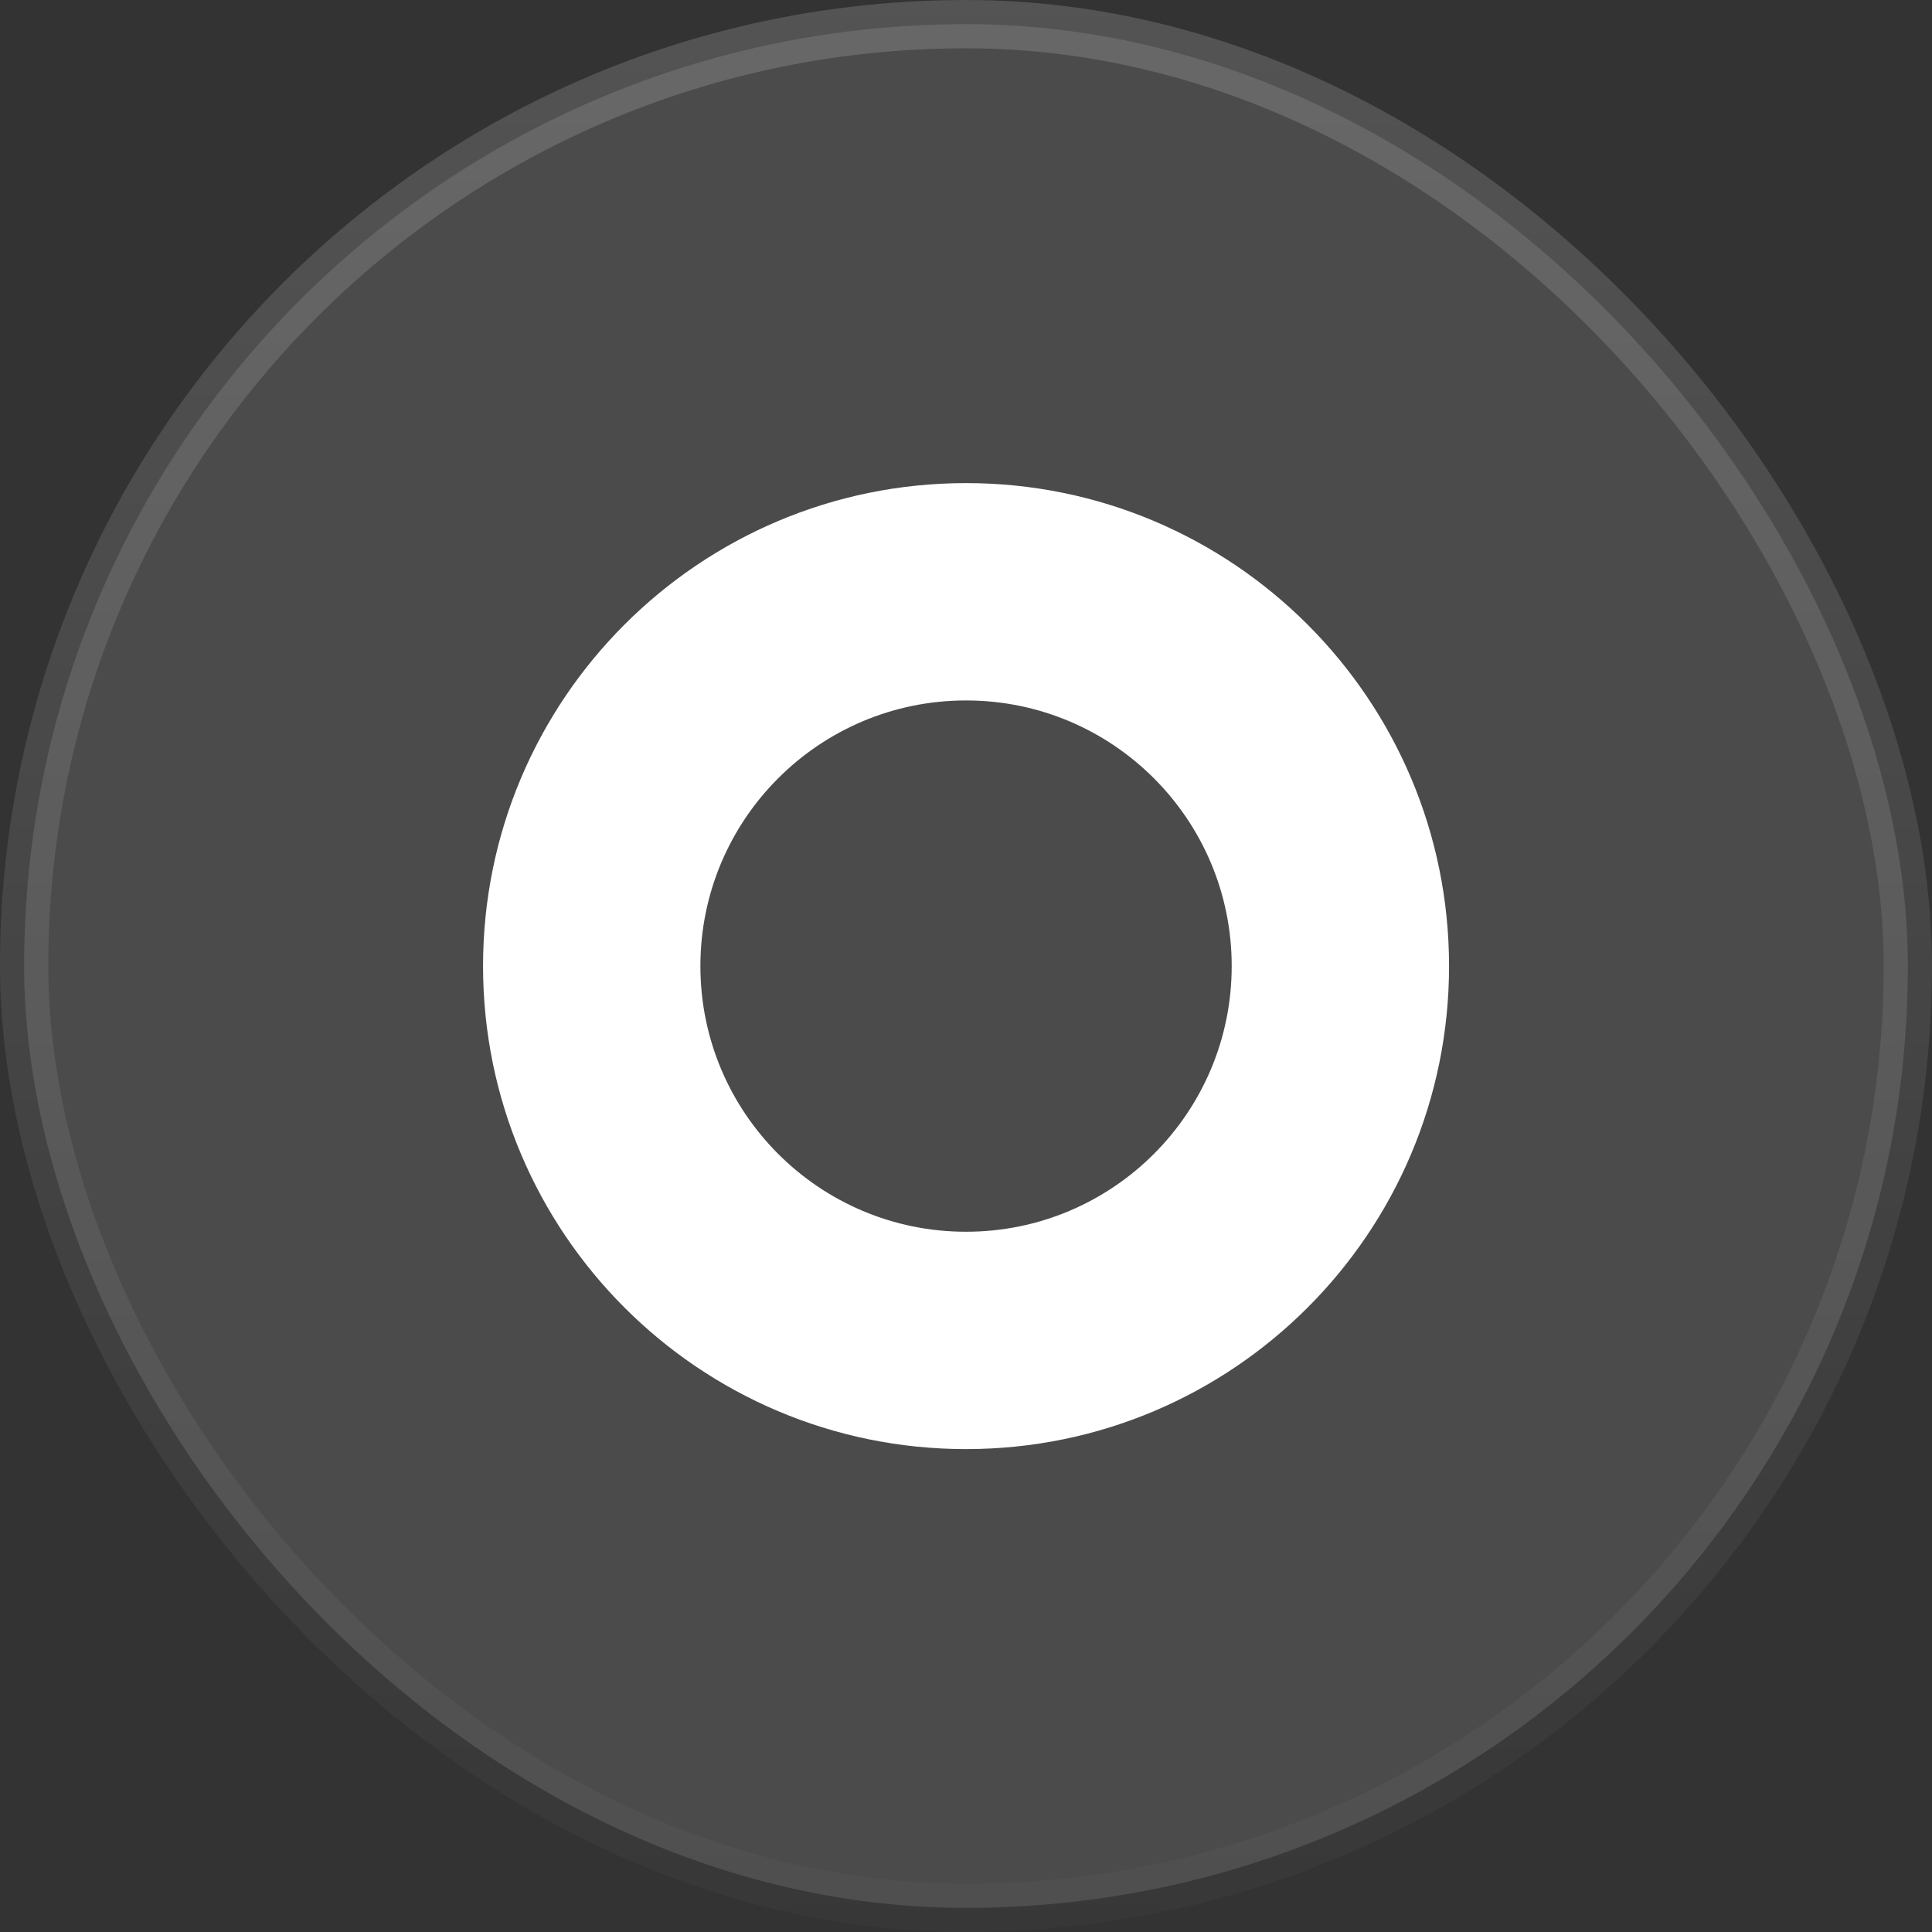
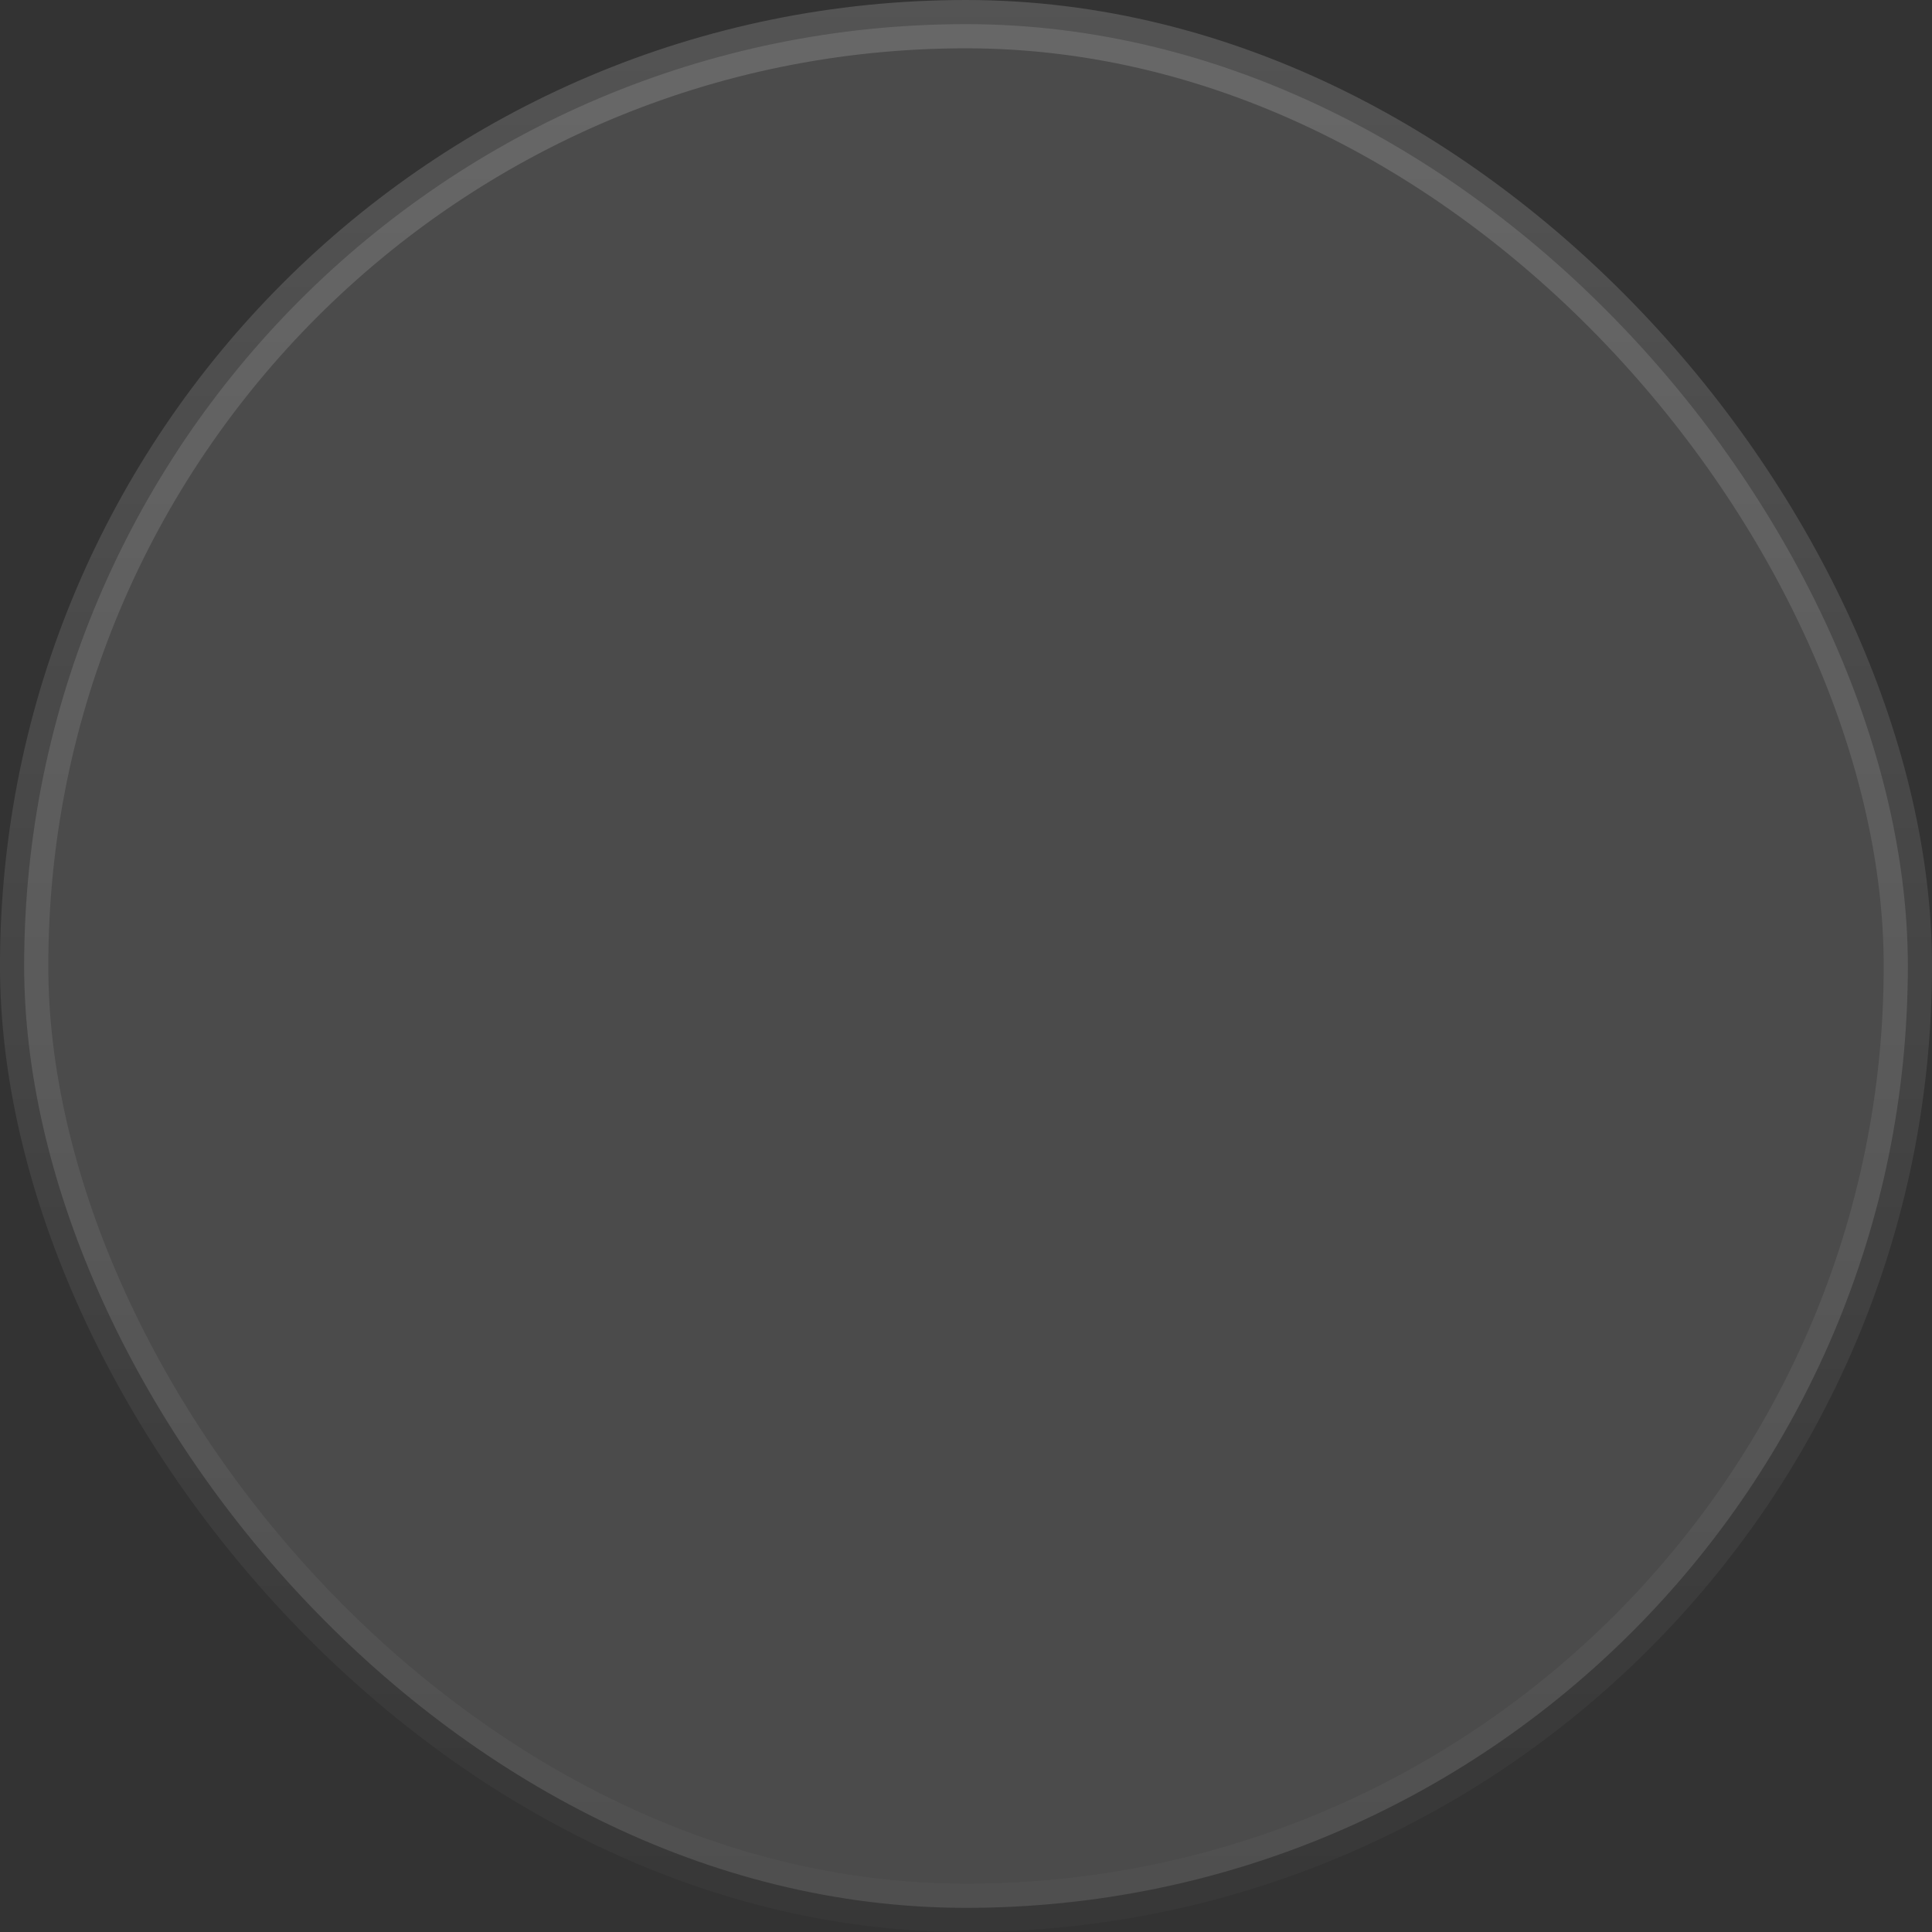
<svg xmlns="http://www.w3.org/2000/svg" width="40" height="40" viewBox="0 0 40 40" fill="none">
  <rect x="0" y="0" width="40" height="40" fill="#333333" stroke="none" />
  <rect x="0.5" y="0.5" width="39" height="39" rx="19.5" fill="white" fill-opacity="0.12" />
  <rect x="0.5" y="0.5" width="39" height="39" rx="19.5" stroke="url(#paint0_linear_343_342)" />
-   <path d="M30.001 20.002C30.001 25.524 25.524 30.002 20.001 30.002C14.478 30.002 10.001 25.524 10.001 20.002C10.001 14.479 14.478 10.002 20.001 10.002C25.524 10.002 30.001 14.479 30.001 20.002ZM14.501 20.002C14.501 23.039 16.963 25.502 20.001 25.502C23.038 25.502 25.501 23.039 25.501 20.002C25.501 16.964 23.038 14.502 20.001 14.502C16.963 14.502 14.501 16.964 14.501 20.002Z" fill="white" />
  <defs>
    <linearGradient id="paint0_linear_343_342" x1="20" y1="0" x2="20" y2="40" gradientUnits="userSpaceOnUse">
      <stop stop-color="white" stop-opacity="0.16" />
      <stop offset="1" stop-color="white" stop-opacity="0.02" />
    </linearGradient>
  </defs>
</svg>